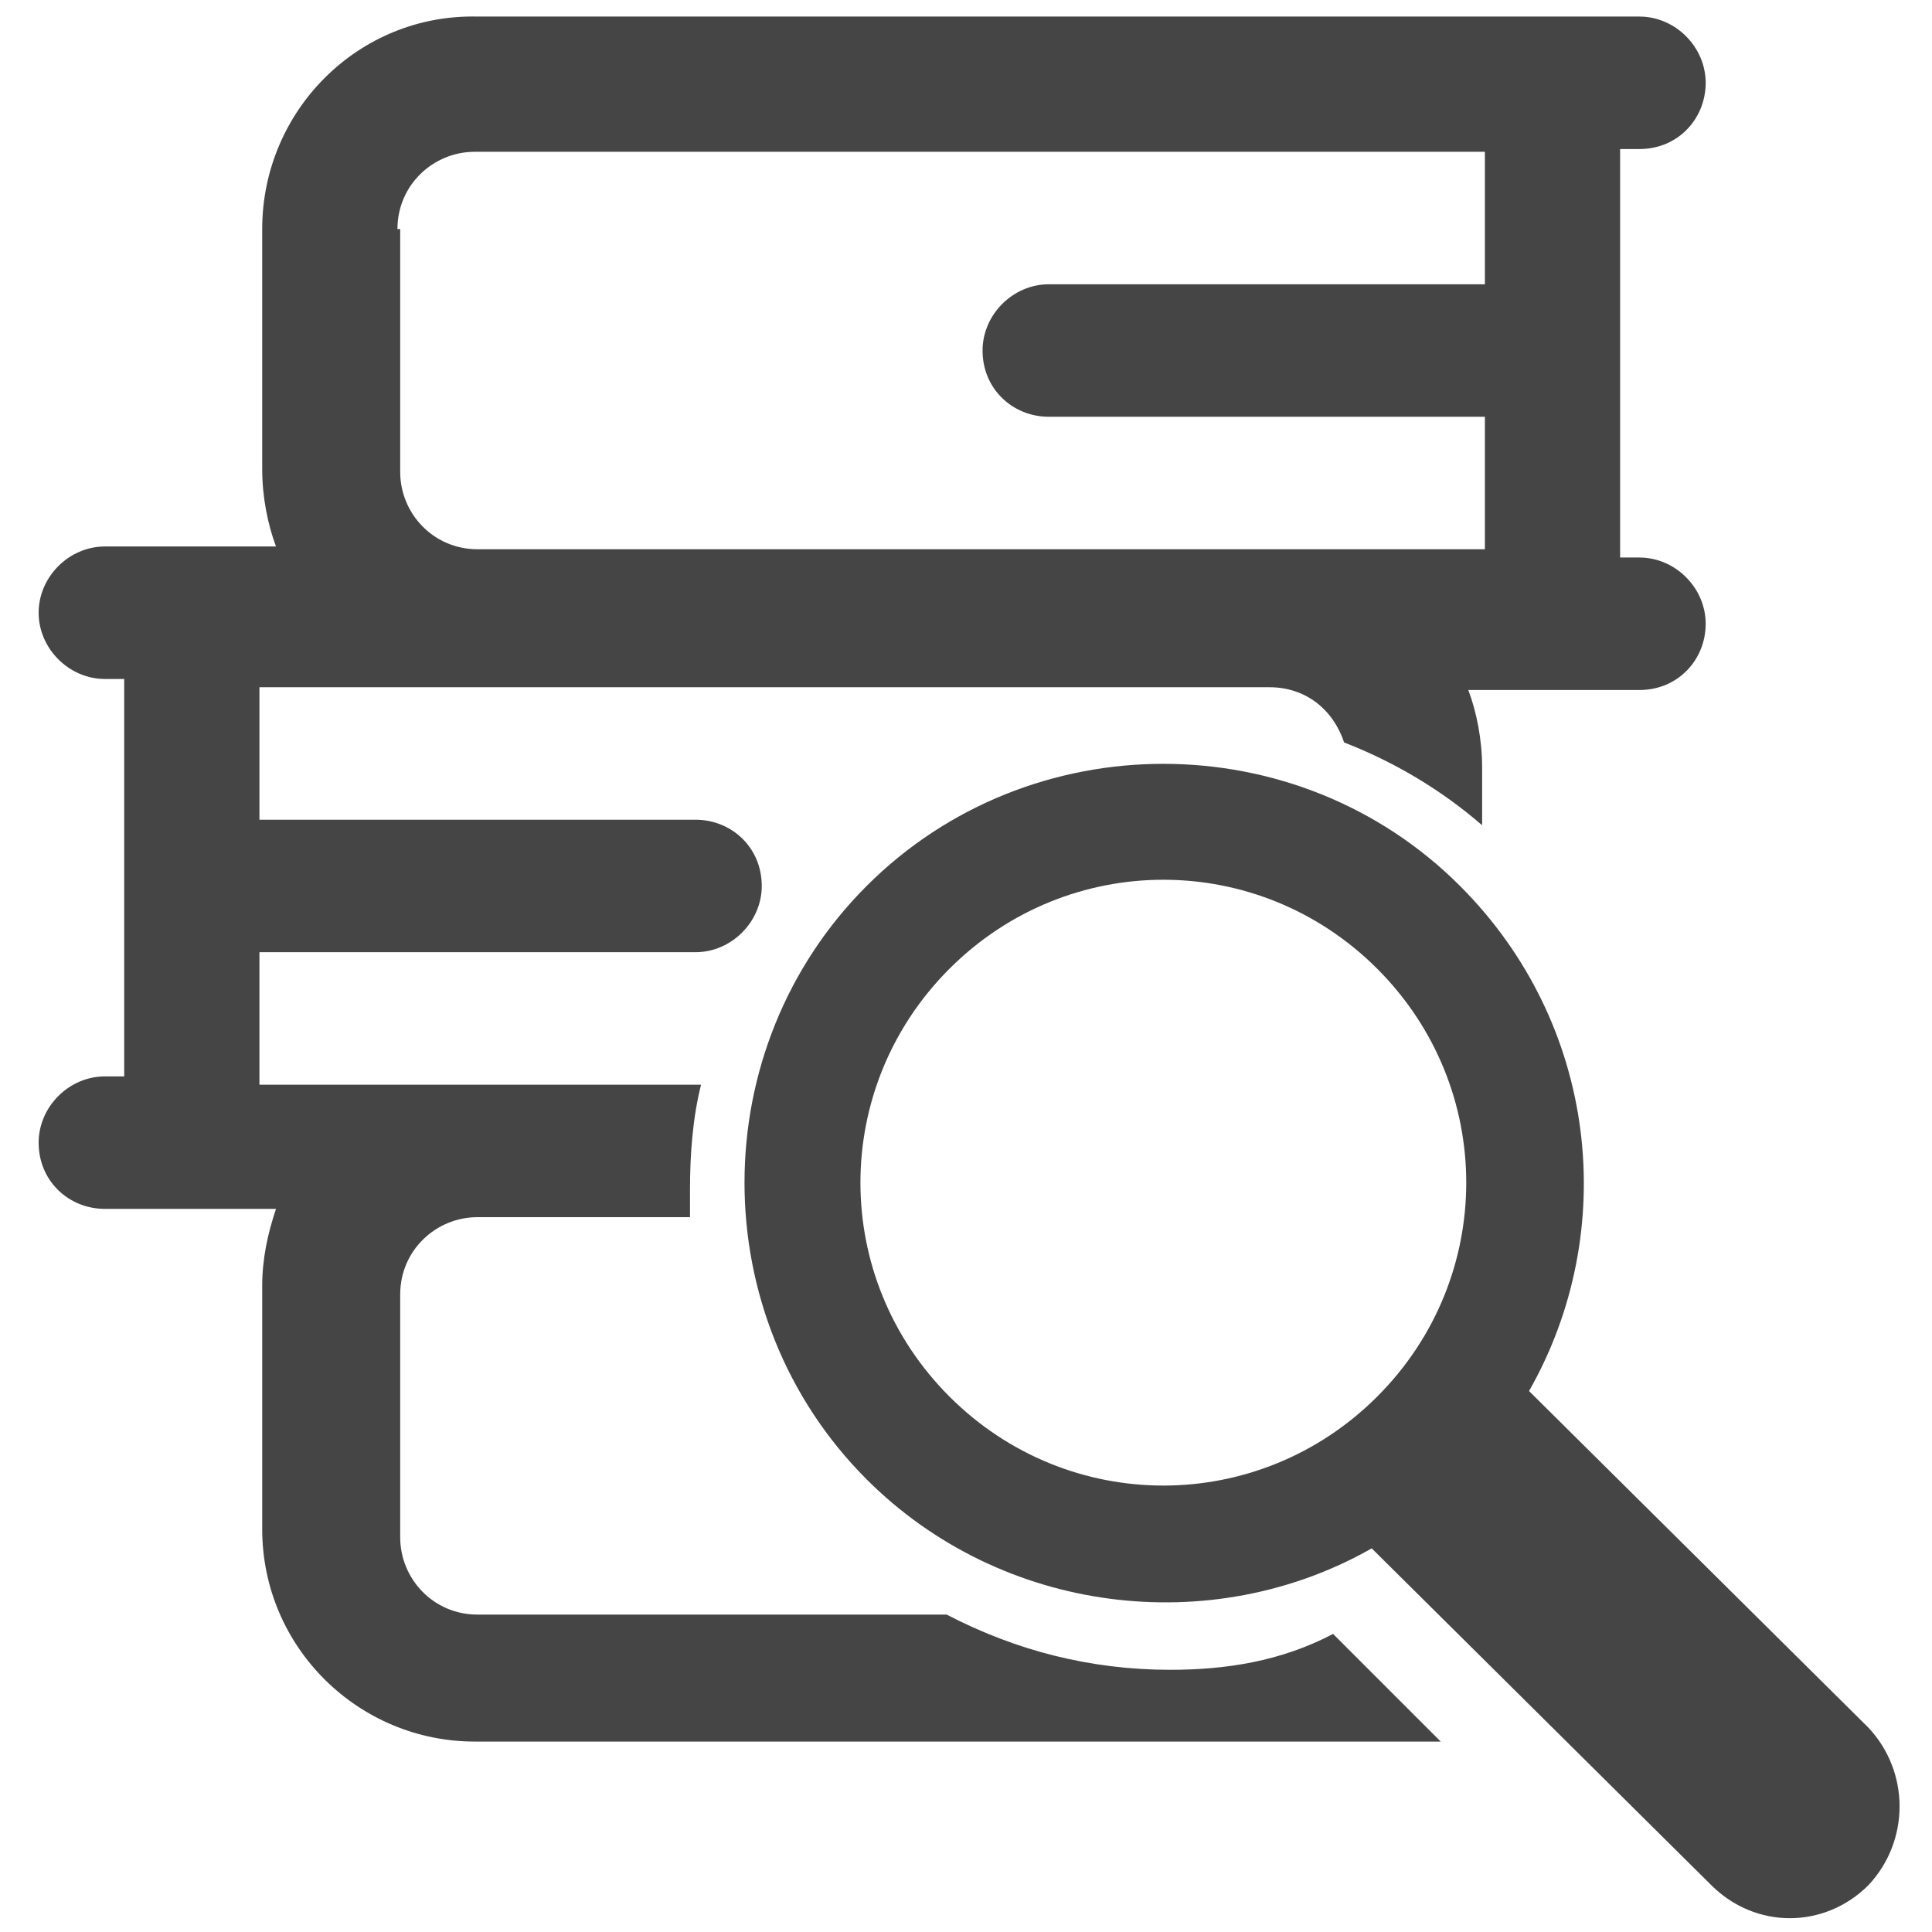
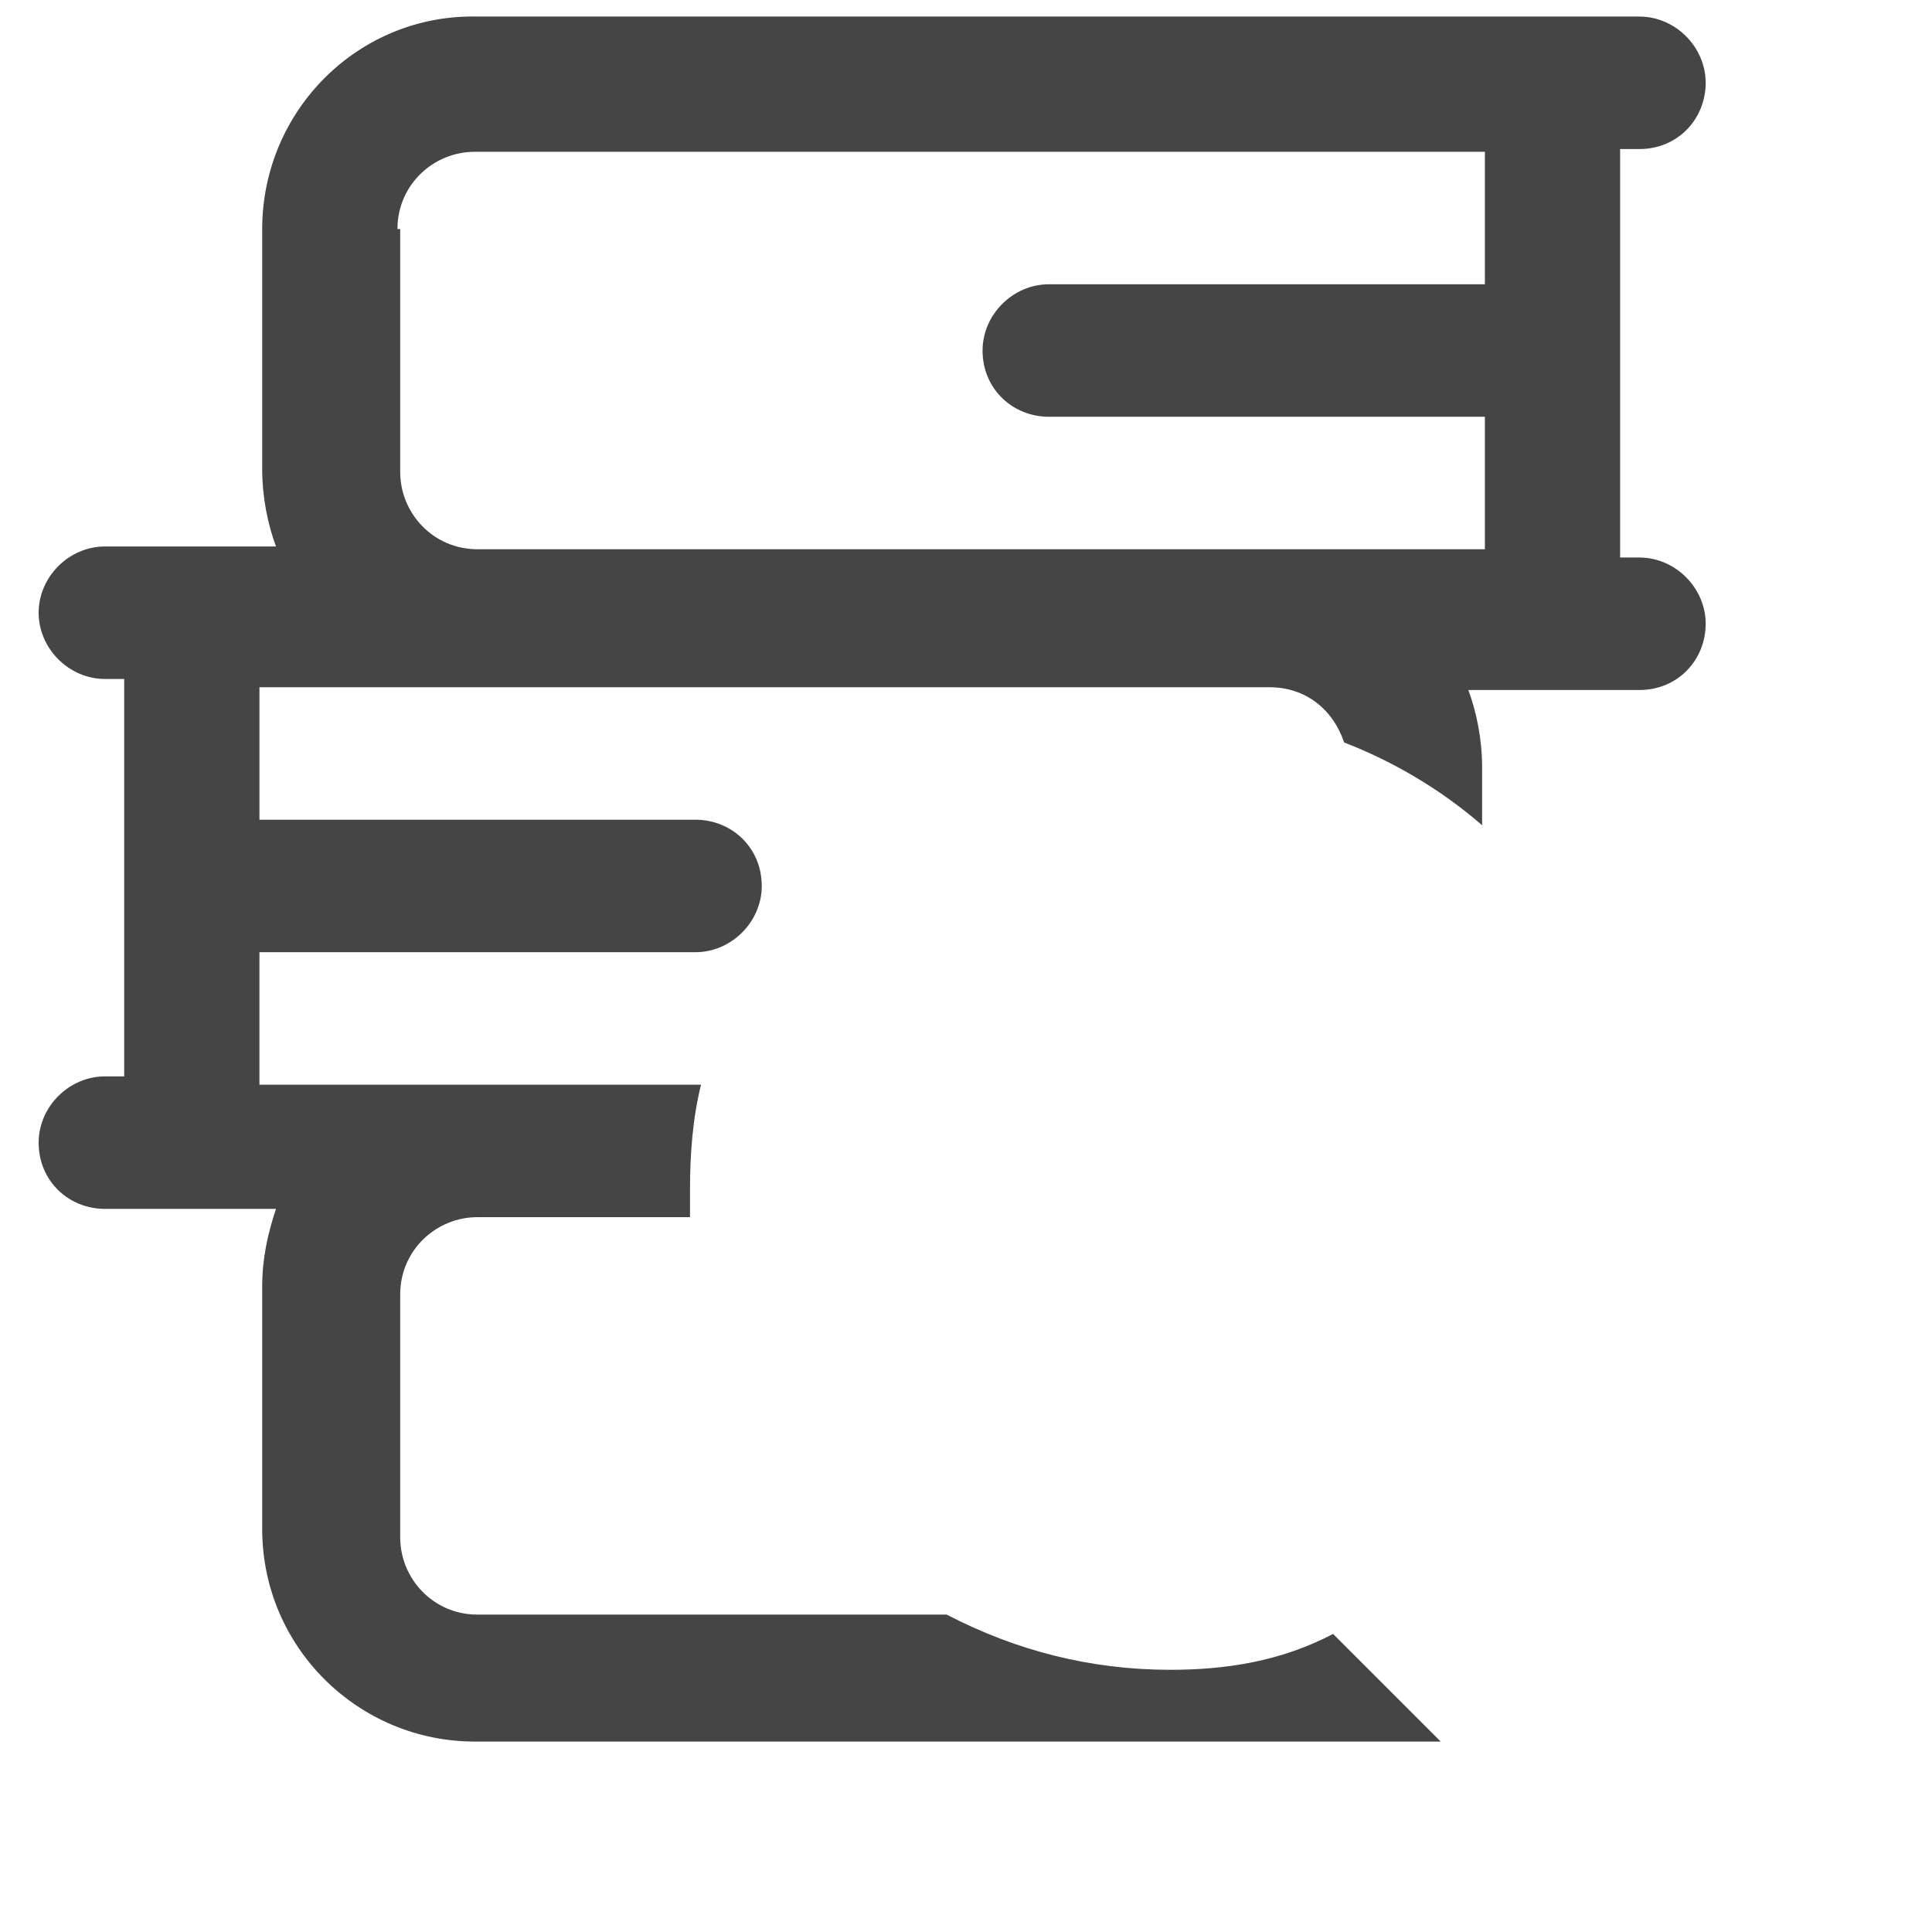
<svg xmlns="http://www.w3.org/2000/svg" version="1.1" id="Layer_9" x="0px" y="0px" width="70px" height="70px" viewBox="0 0 70 70" style="enable-background:new 0 0 70 70;" xml:space="preserve">
  <style type="text/css">

	.st0{fill:#454545;}

</style>
  <g>
    <g>
      <path class="st0" d="M42.4,60.5c-2.9,0-5.6-0.7-8.1-2H17.3c-1.6,0-2.8-1.3-2.8-2.8v-8.8c0-1.6,1.3-2.8,2.8-2.8H25c0-0.3,0-0.7,0-1    c0-1.3,0.1-2.6,0.4-3.8h-16v-4.8h15.8c1.3,0,2.4-1.1,2.4-2.4c0-1.4-1.1-2.4-2.4-2.4H9.4v-4.8H46c1.3,0,2.3,0.8,2.7,2    c1.8,0.7,3.5,1.7,5,3v-2.1c0-1-0.2-2-0.5-2.8h6.2c1.4,0,2.4-1.1,2.4-2.4c0-1.3-1.1-2.4-2.4-2.4h-0.7V5.4h0.7    c1.4,0,2.4-1.1,2.4-2.4s-1.1-2.4-2.4-2.4H17.3C13,0.5,9.5,4,9.5,8.3V17c0,1,0.2,2,0.5,2.8H3.8c-1.3,0-2.4,1.1-2.4,2.4    s1.1,2.4,2.4,2.4h0.7v14.4H3.8c-1.3,0-2.4,1.1-2.4,2.4c0,1.4,1.1,2.4,2.4,2.4h6.2c-0.3,0.9-0.5,1.8-0.5,2.8v8.8    c0,4.3,3.5,7.7,7.7,7.7h35l-3.9-3.9C46.4,60.2,44.4,60.5,42.4,60.5L42.4,60.5z M14.4,8.3c0-1.6,1.3-2.8,2.8-2.8h36.6v4.8H38    c-1.3,0-2.4,1.1-2.4,2.4c0,1.4,1.1,2.4,2.4,2.4h15.8v4.8H17.3c-1.6,0-2.8-1.3-2.8-2.8V8.3z M14.4,8.3" />
-       <path class="st0" d="M67.7,62.6L55.4,50.4c3.3-5.8,2.5-13.3-2.5-18.3c-5.9-5.9-15.6-5.9-21.5,0c-5.9,5.9-5.9,15.6,0,21.5    c4.9,4.9,12.5,5.8,18.3,2.5L62,68.3c1.6,1.6,4.1,1.6,5.7,0C69.2,66.7,69.2,64.2,67.7,62.6L67.7,62.6z M49.9,50.6    c-4.3,4.3-11.2,4.3-15.5,0c-4.3-4.3-4.3-11.2,0-15.5c4.3-4.3,11.2-4.3,15.5,0C54.2,39.4,54.2,46.3,49.9,50.6L49.9,50.6z     M49.9,50.6" />
    </g>
  </g>
</svg>